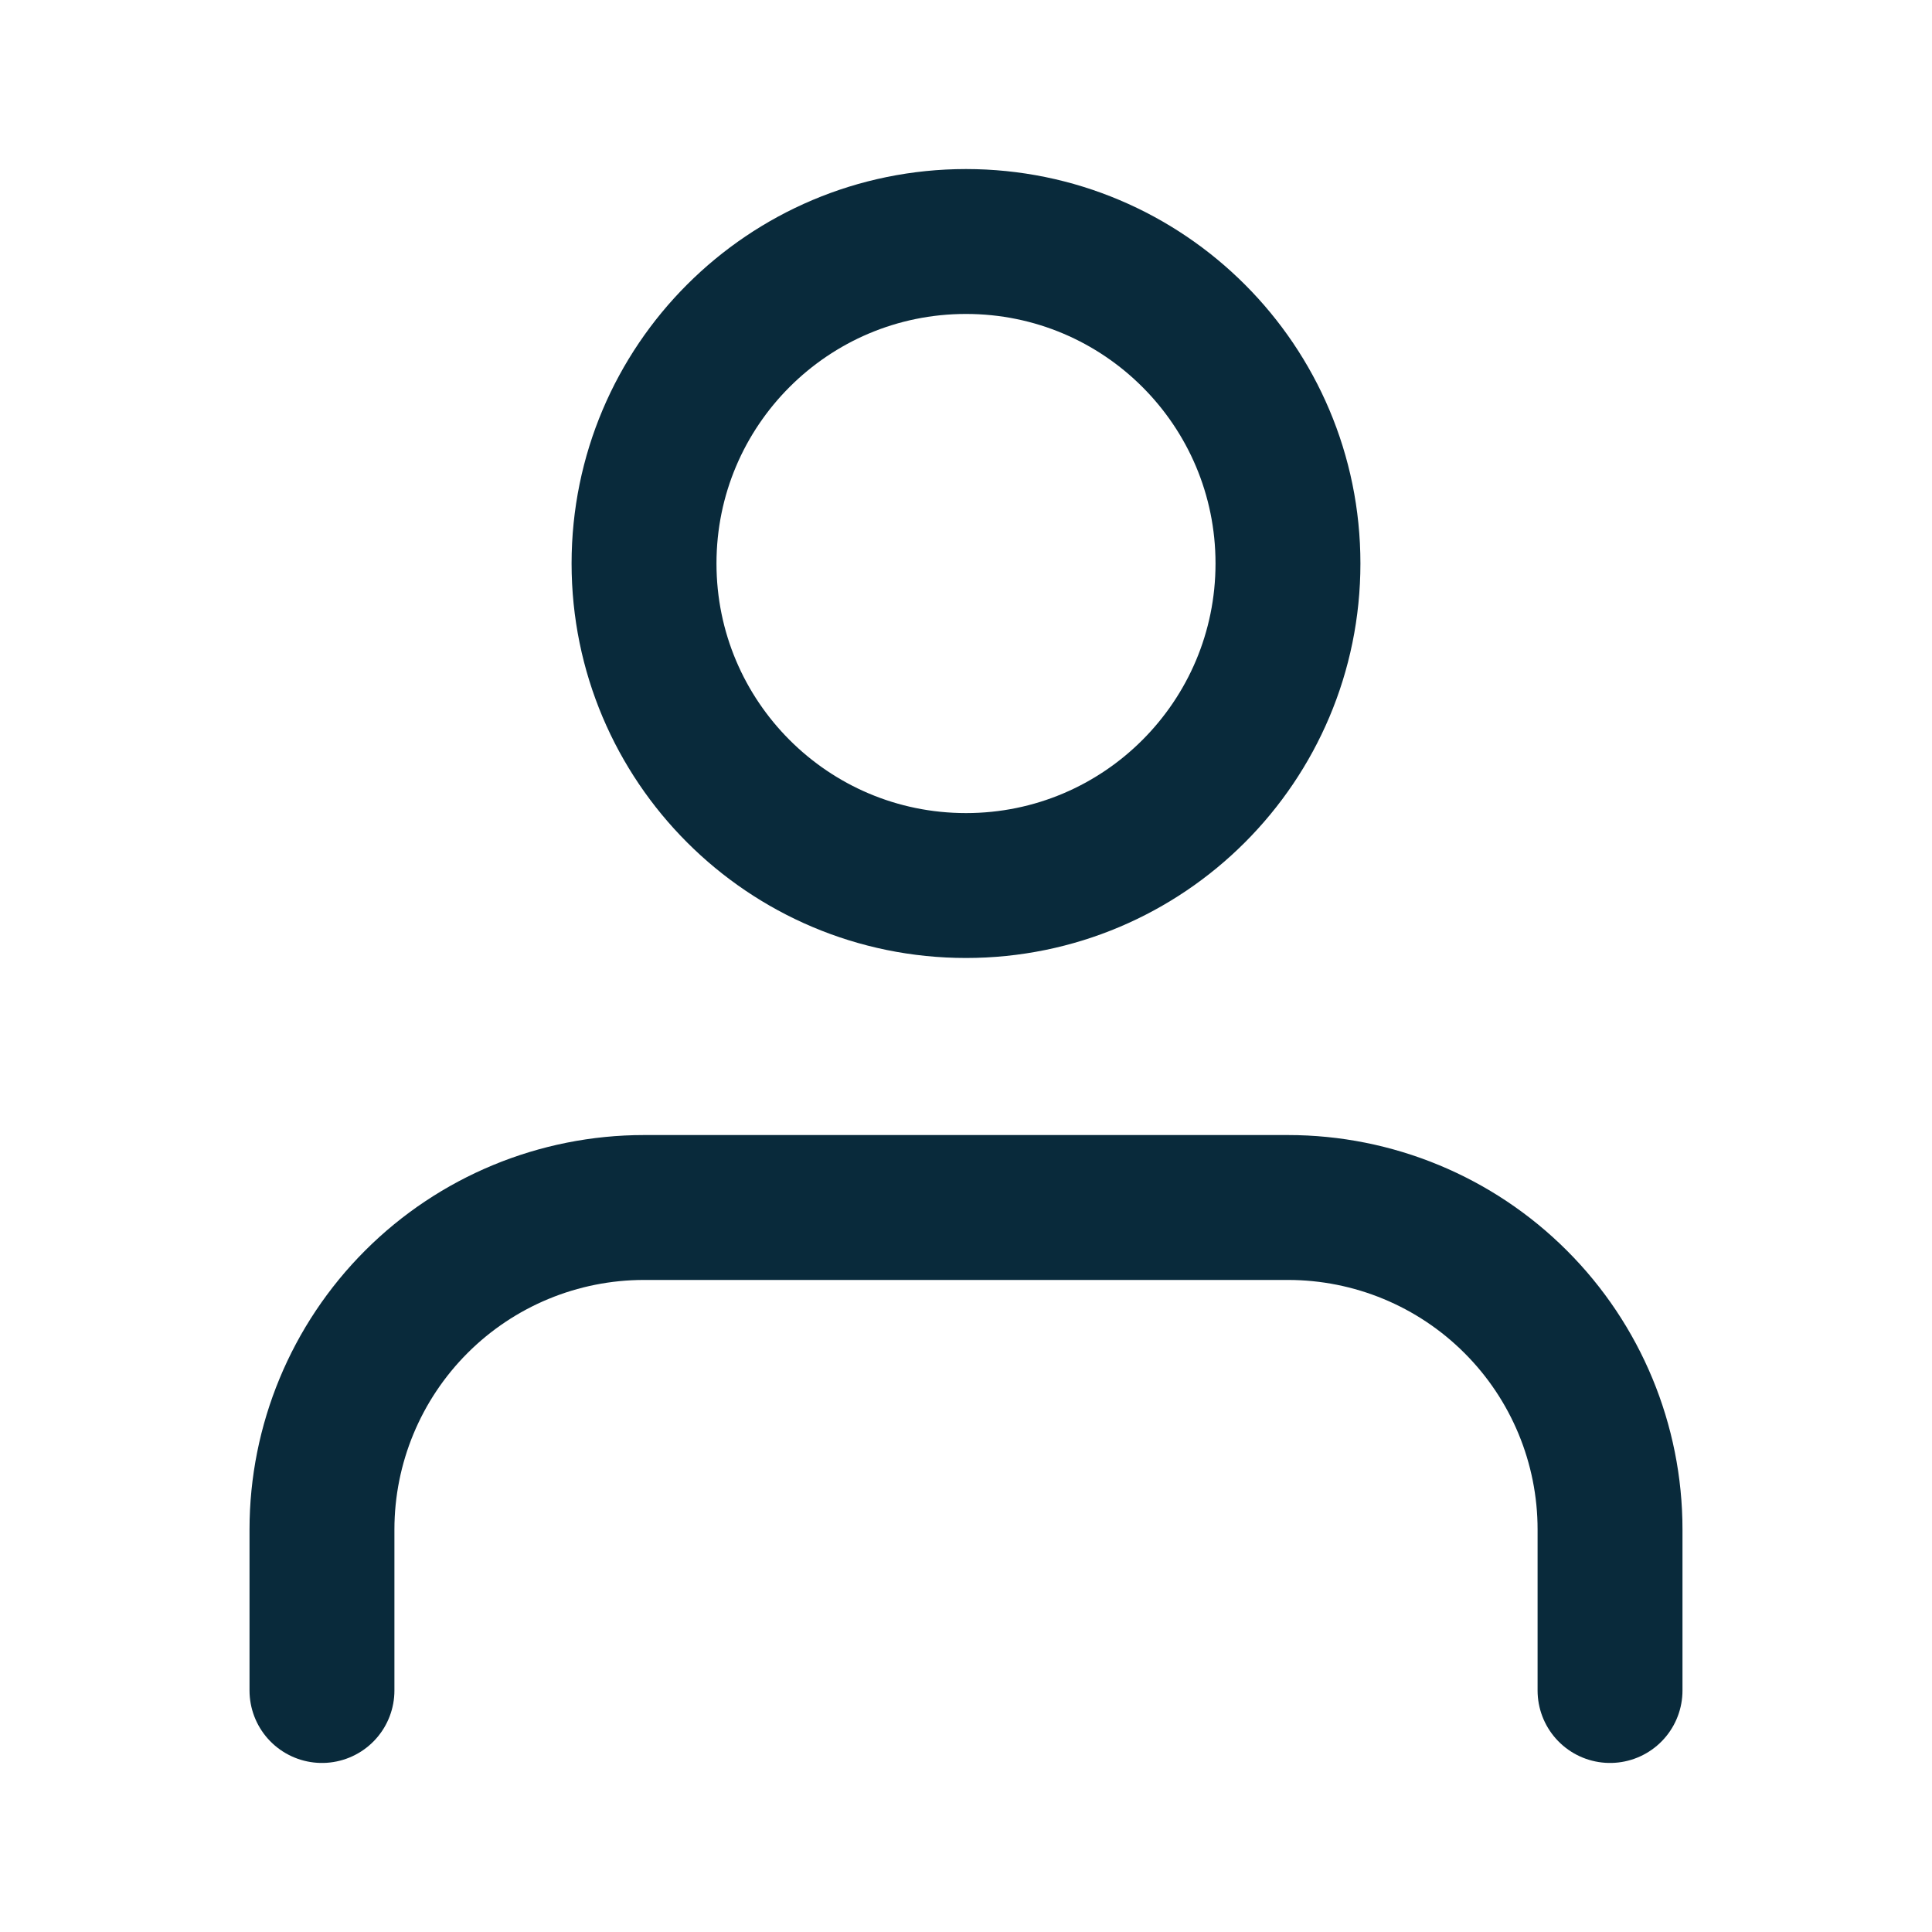
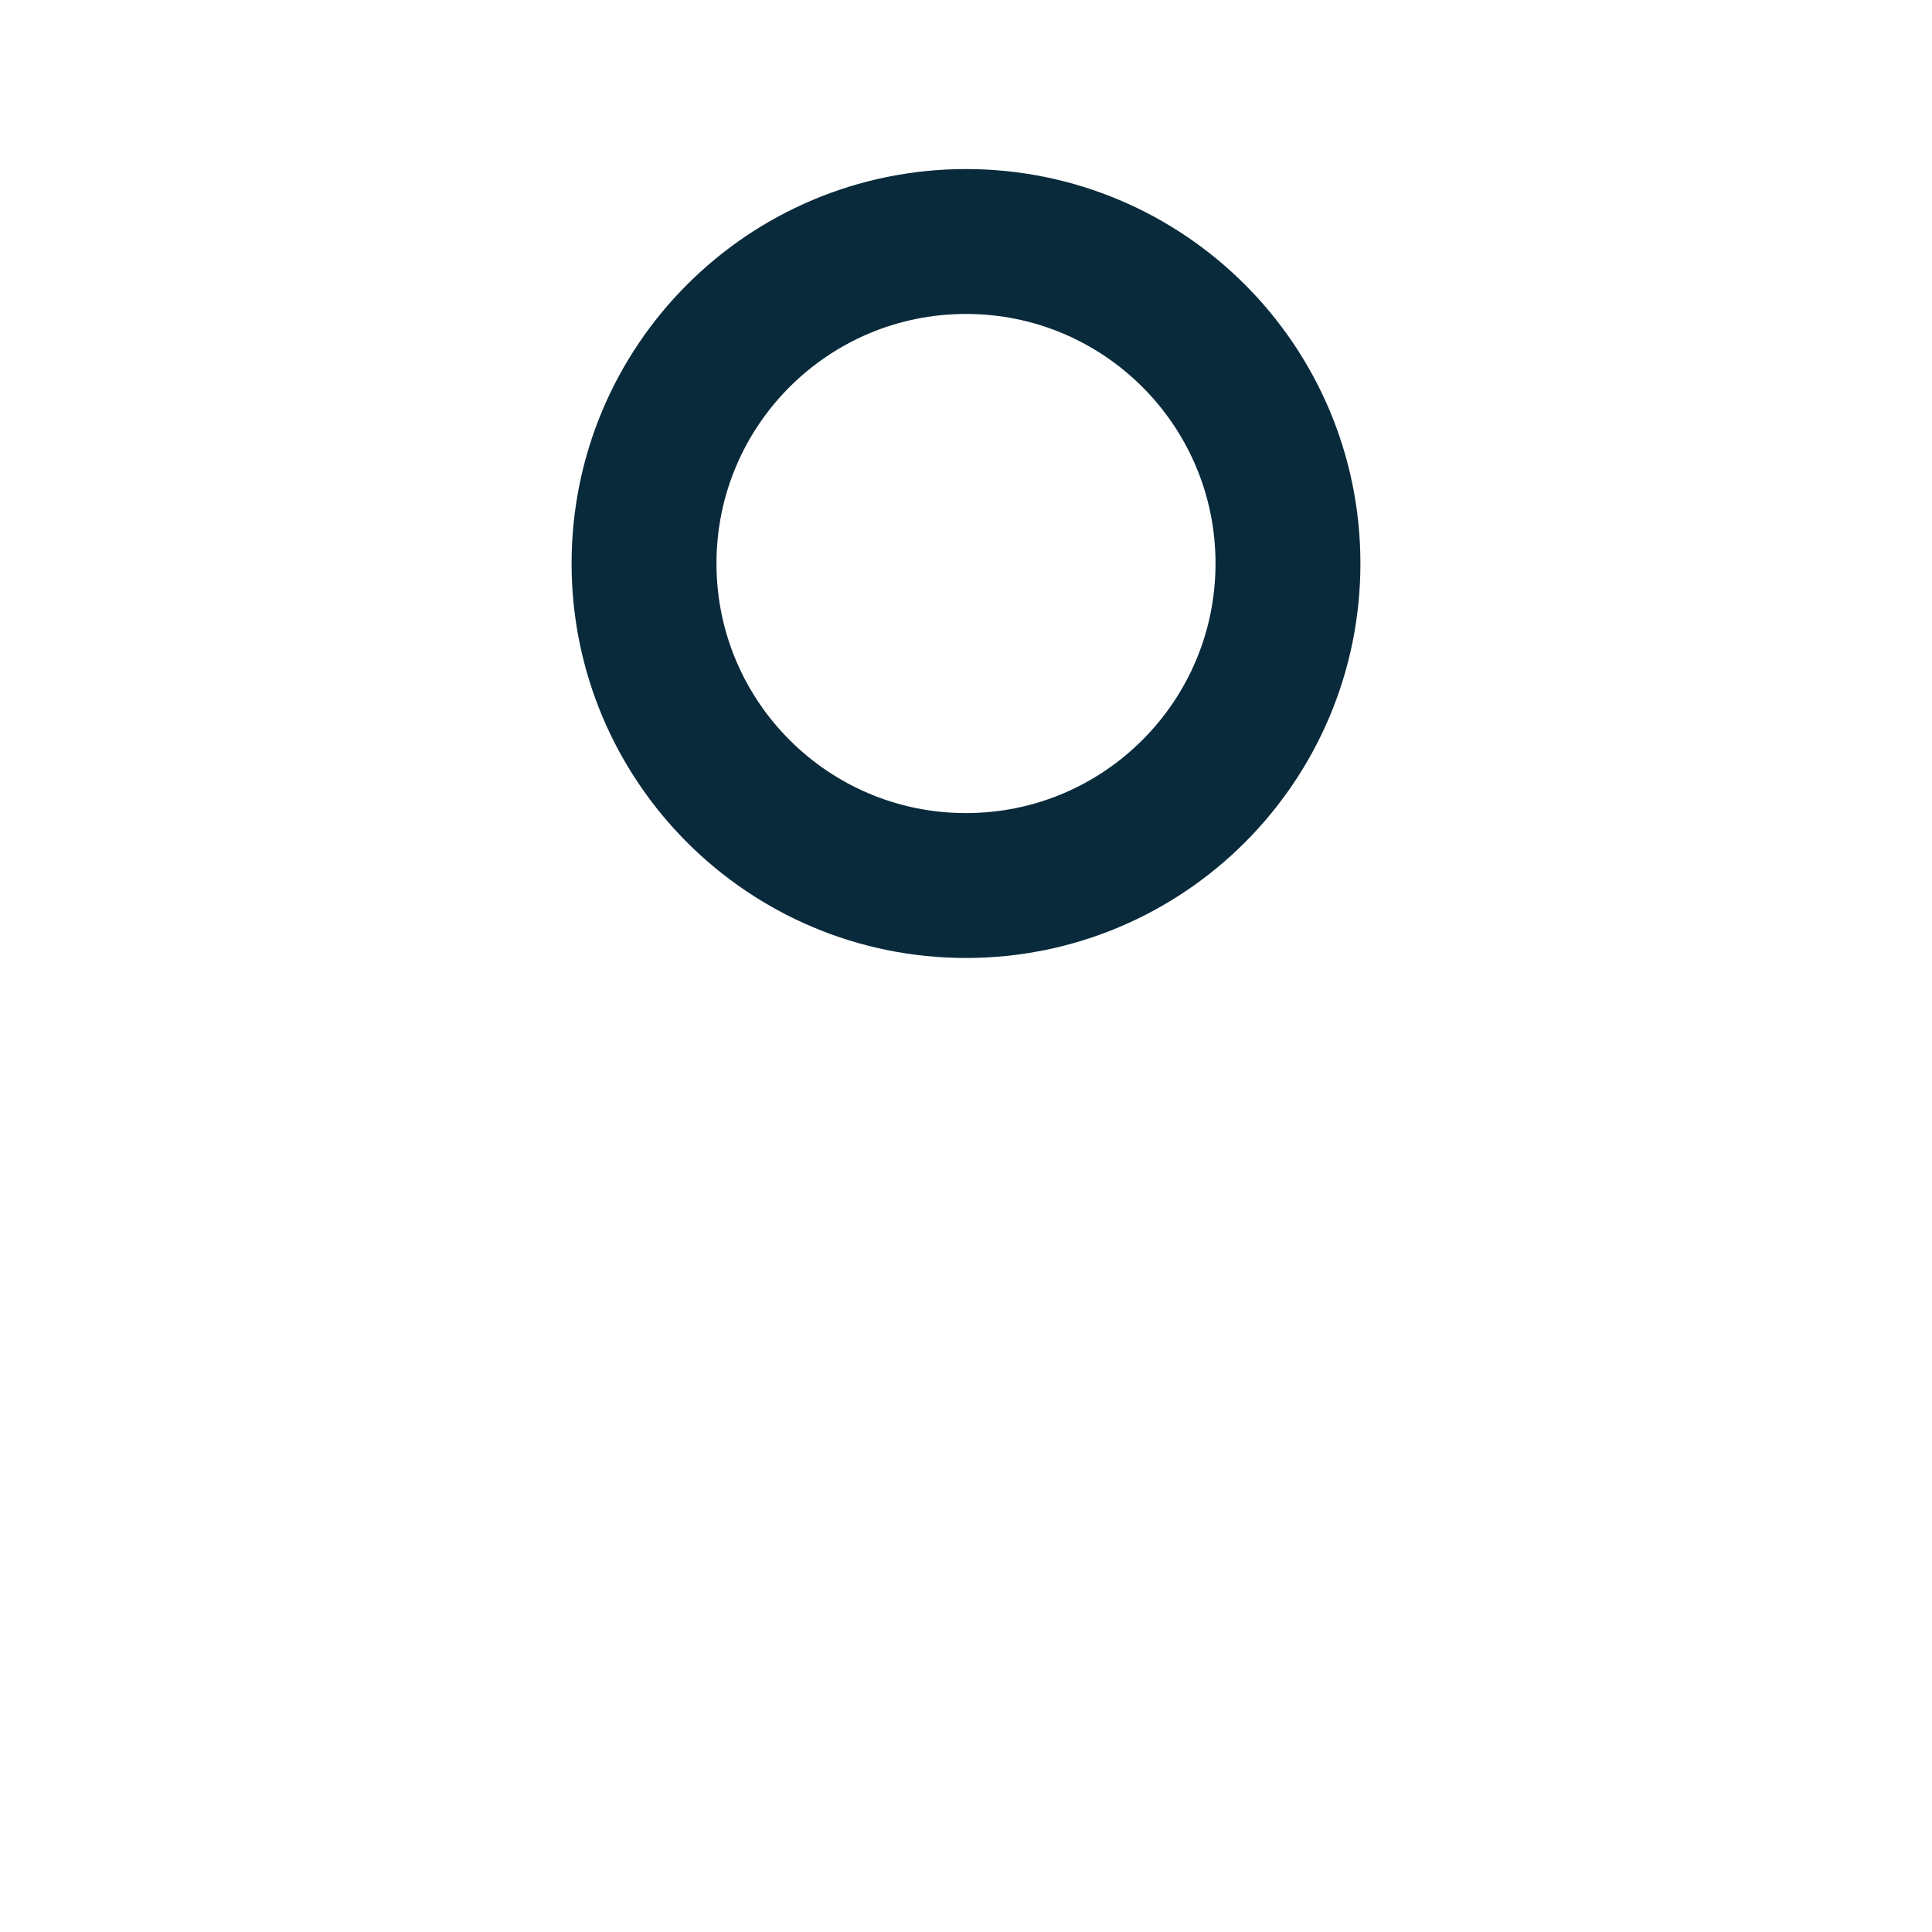
<svg xmlns="http://www.w3.org/2000/svg" width="20" height="20" viewBox="0 0 20 20" fill="none">
-   <path d="M16.667 17.5V15.833C16.667 14.949 16.316 14.101 15.69 13.476C15.065 12.851 14.217 12.5 13.333 12.5H6.667C5.783 12.5 4.935 12.851 4.31 13.476C3.685 14.101 3.333 14.949 3.333 15.833V17.5" stroke="#092A3B" stroke-width="1.5" stroke-linecap="round" stroke-linejoin="round" />
  <path d="M10 9.167C11.841 9.167 13.333 7.674 13.333 5.833C13.333 3.992 11.841 2.5 10 2.5C8.159 2.5 6.667 3.992 6.667 5.833C6.667 7.674 8.159 9.167 10 9.167Z" stroke="#092A3B" stroke-width="1.5" stroke-linecap="round" stroke-linejoin="round" />
</svg>